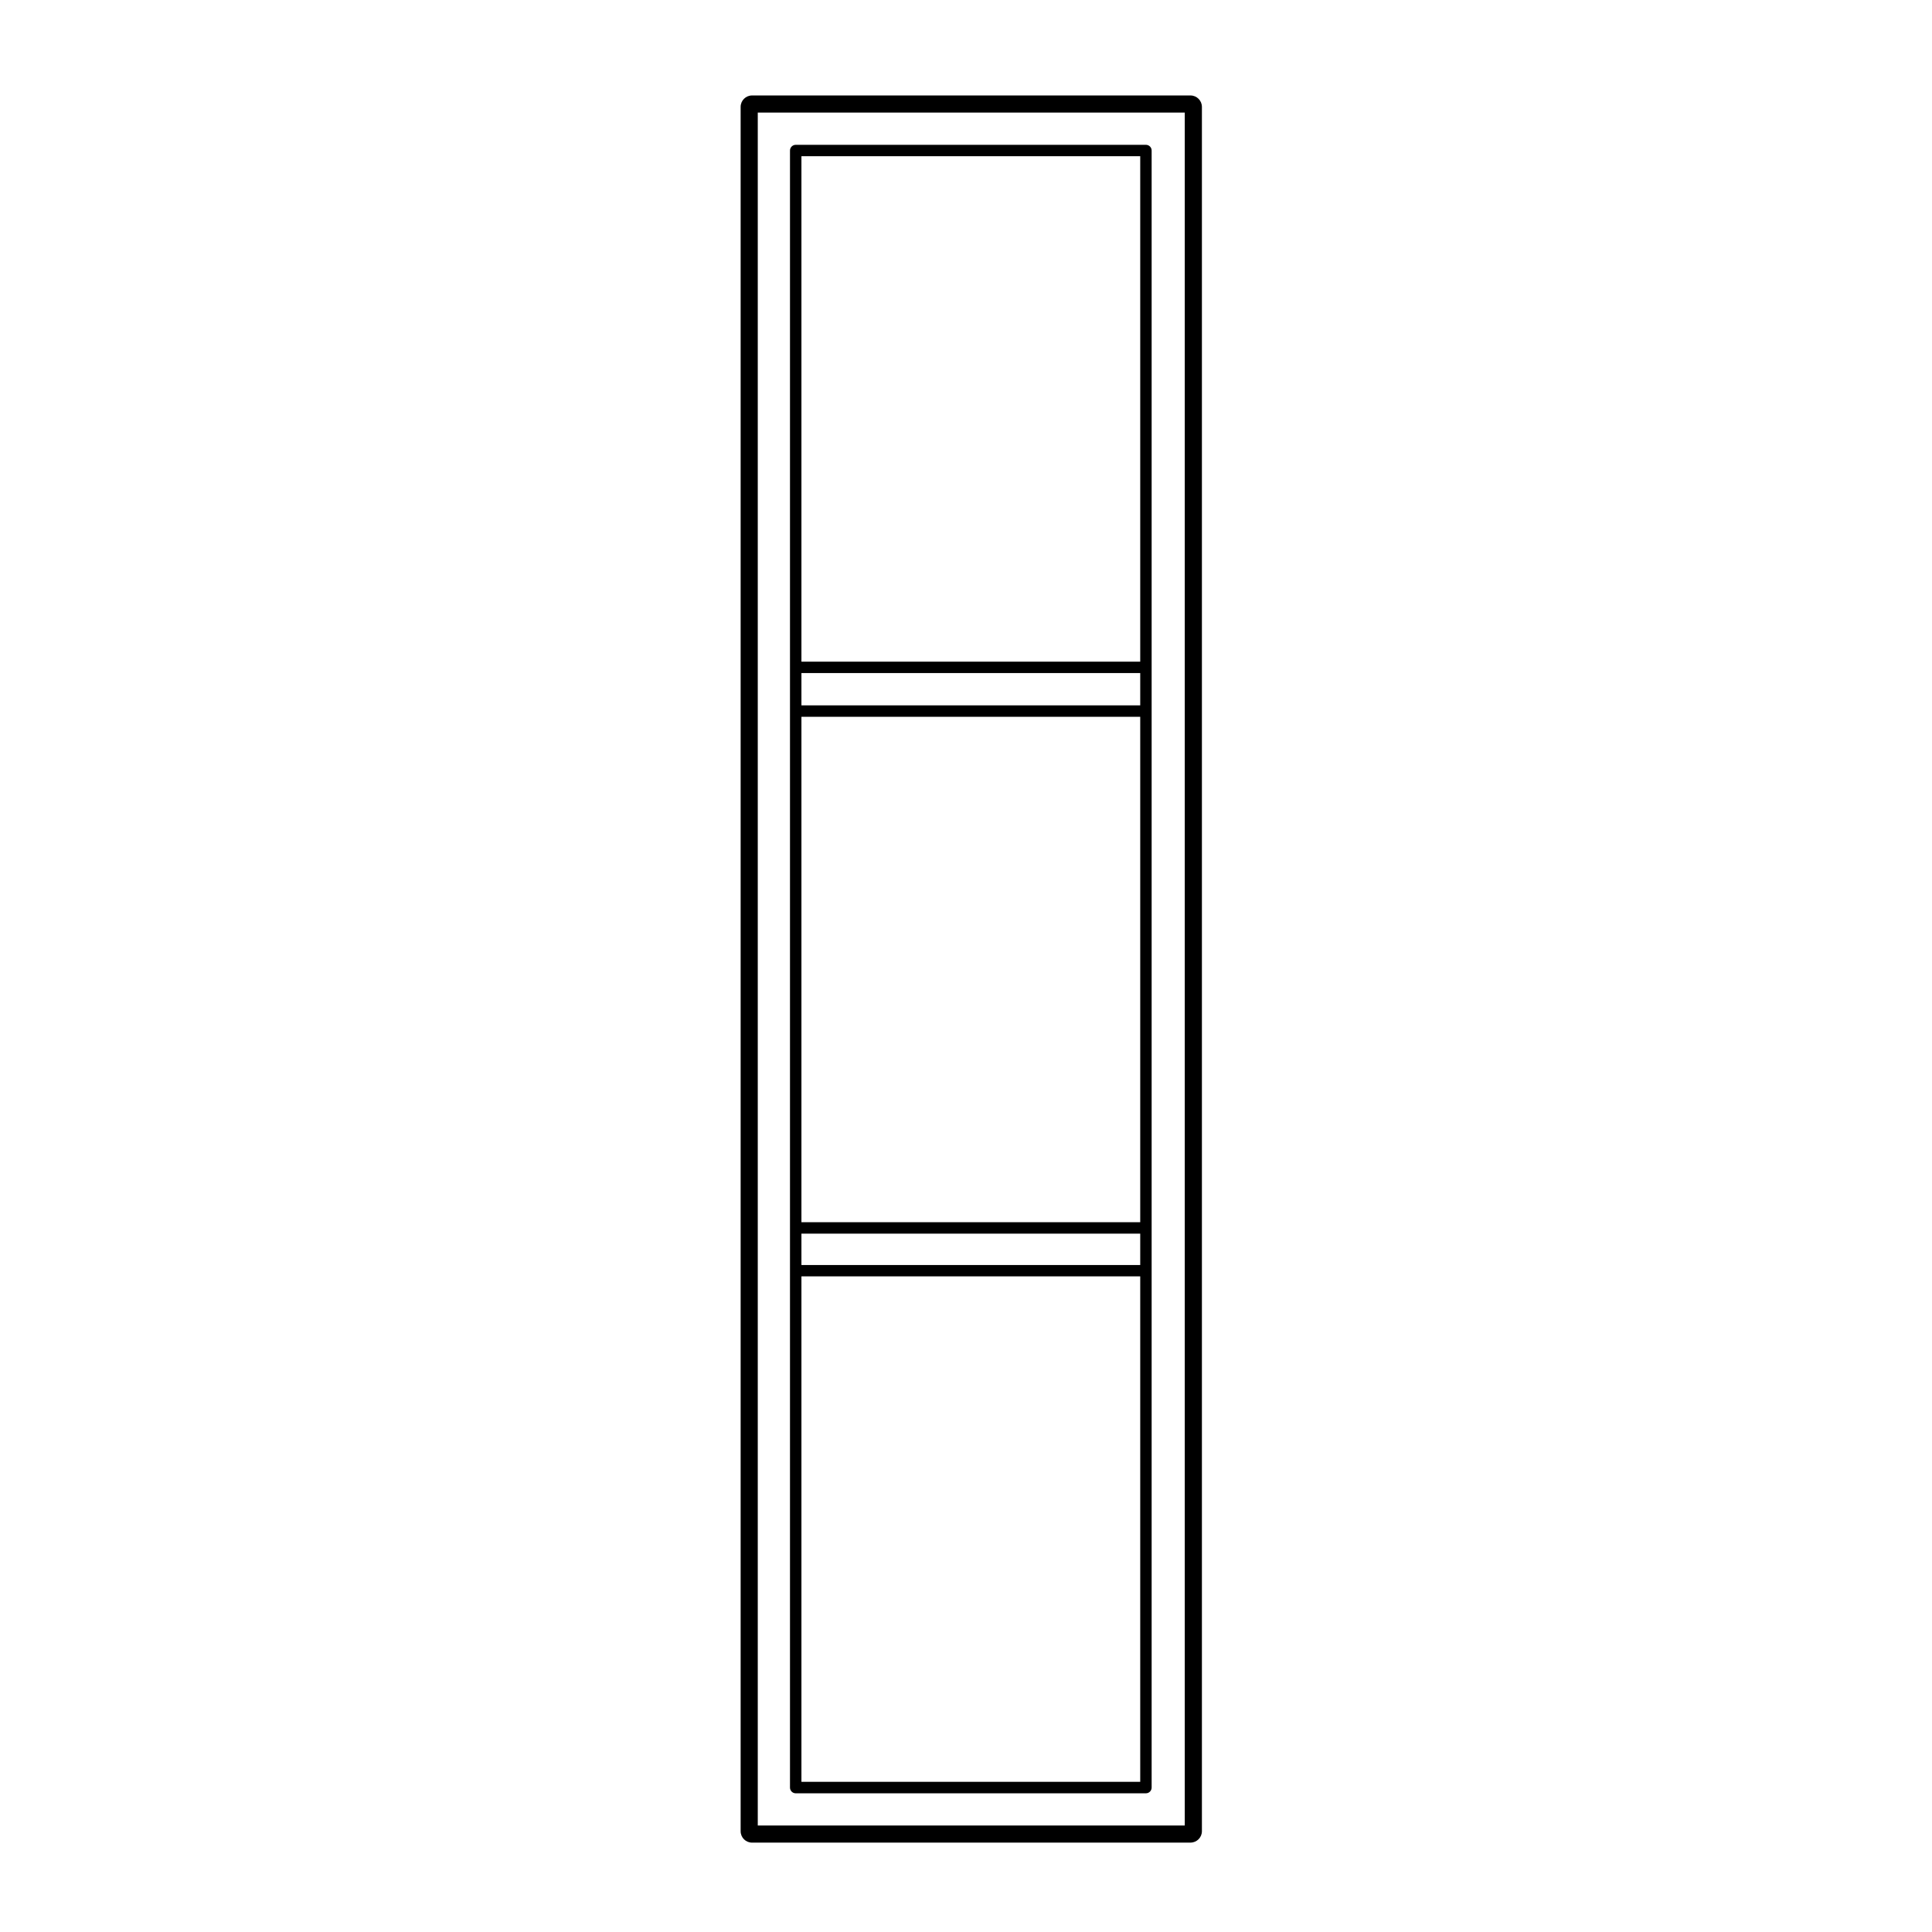
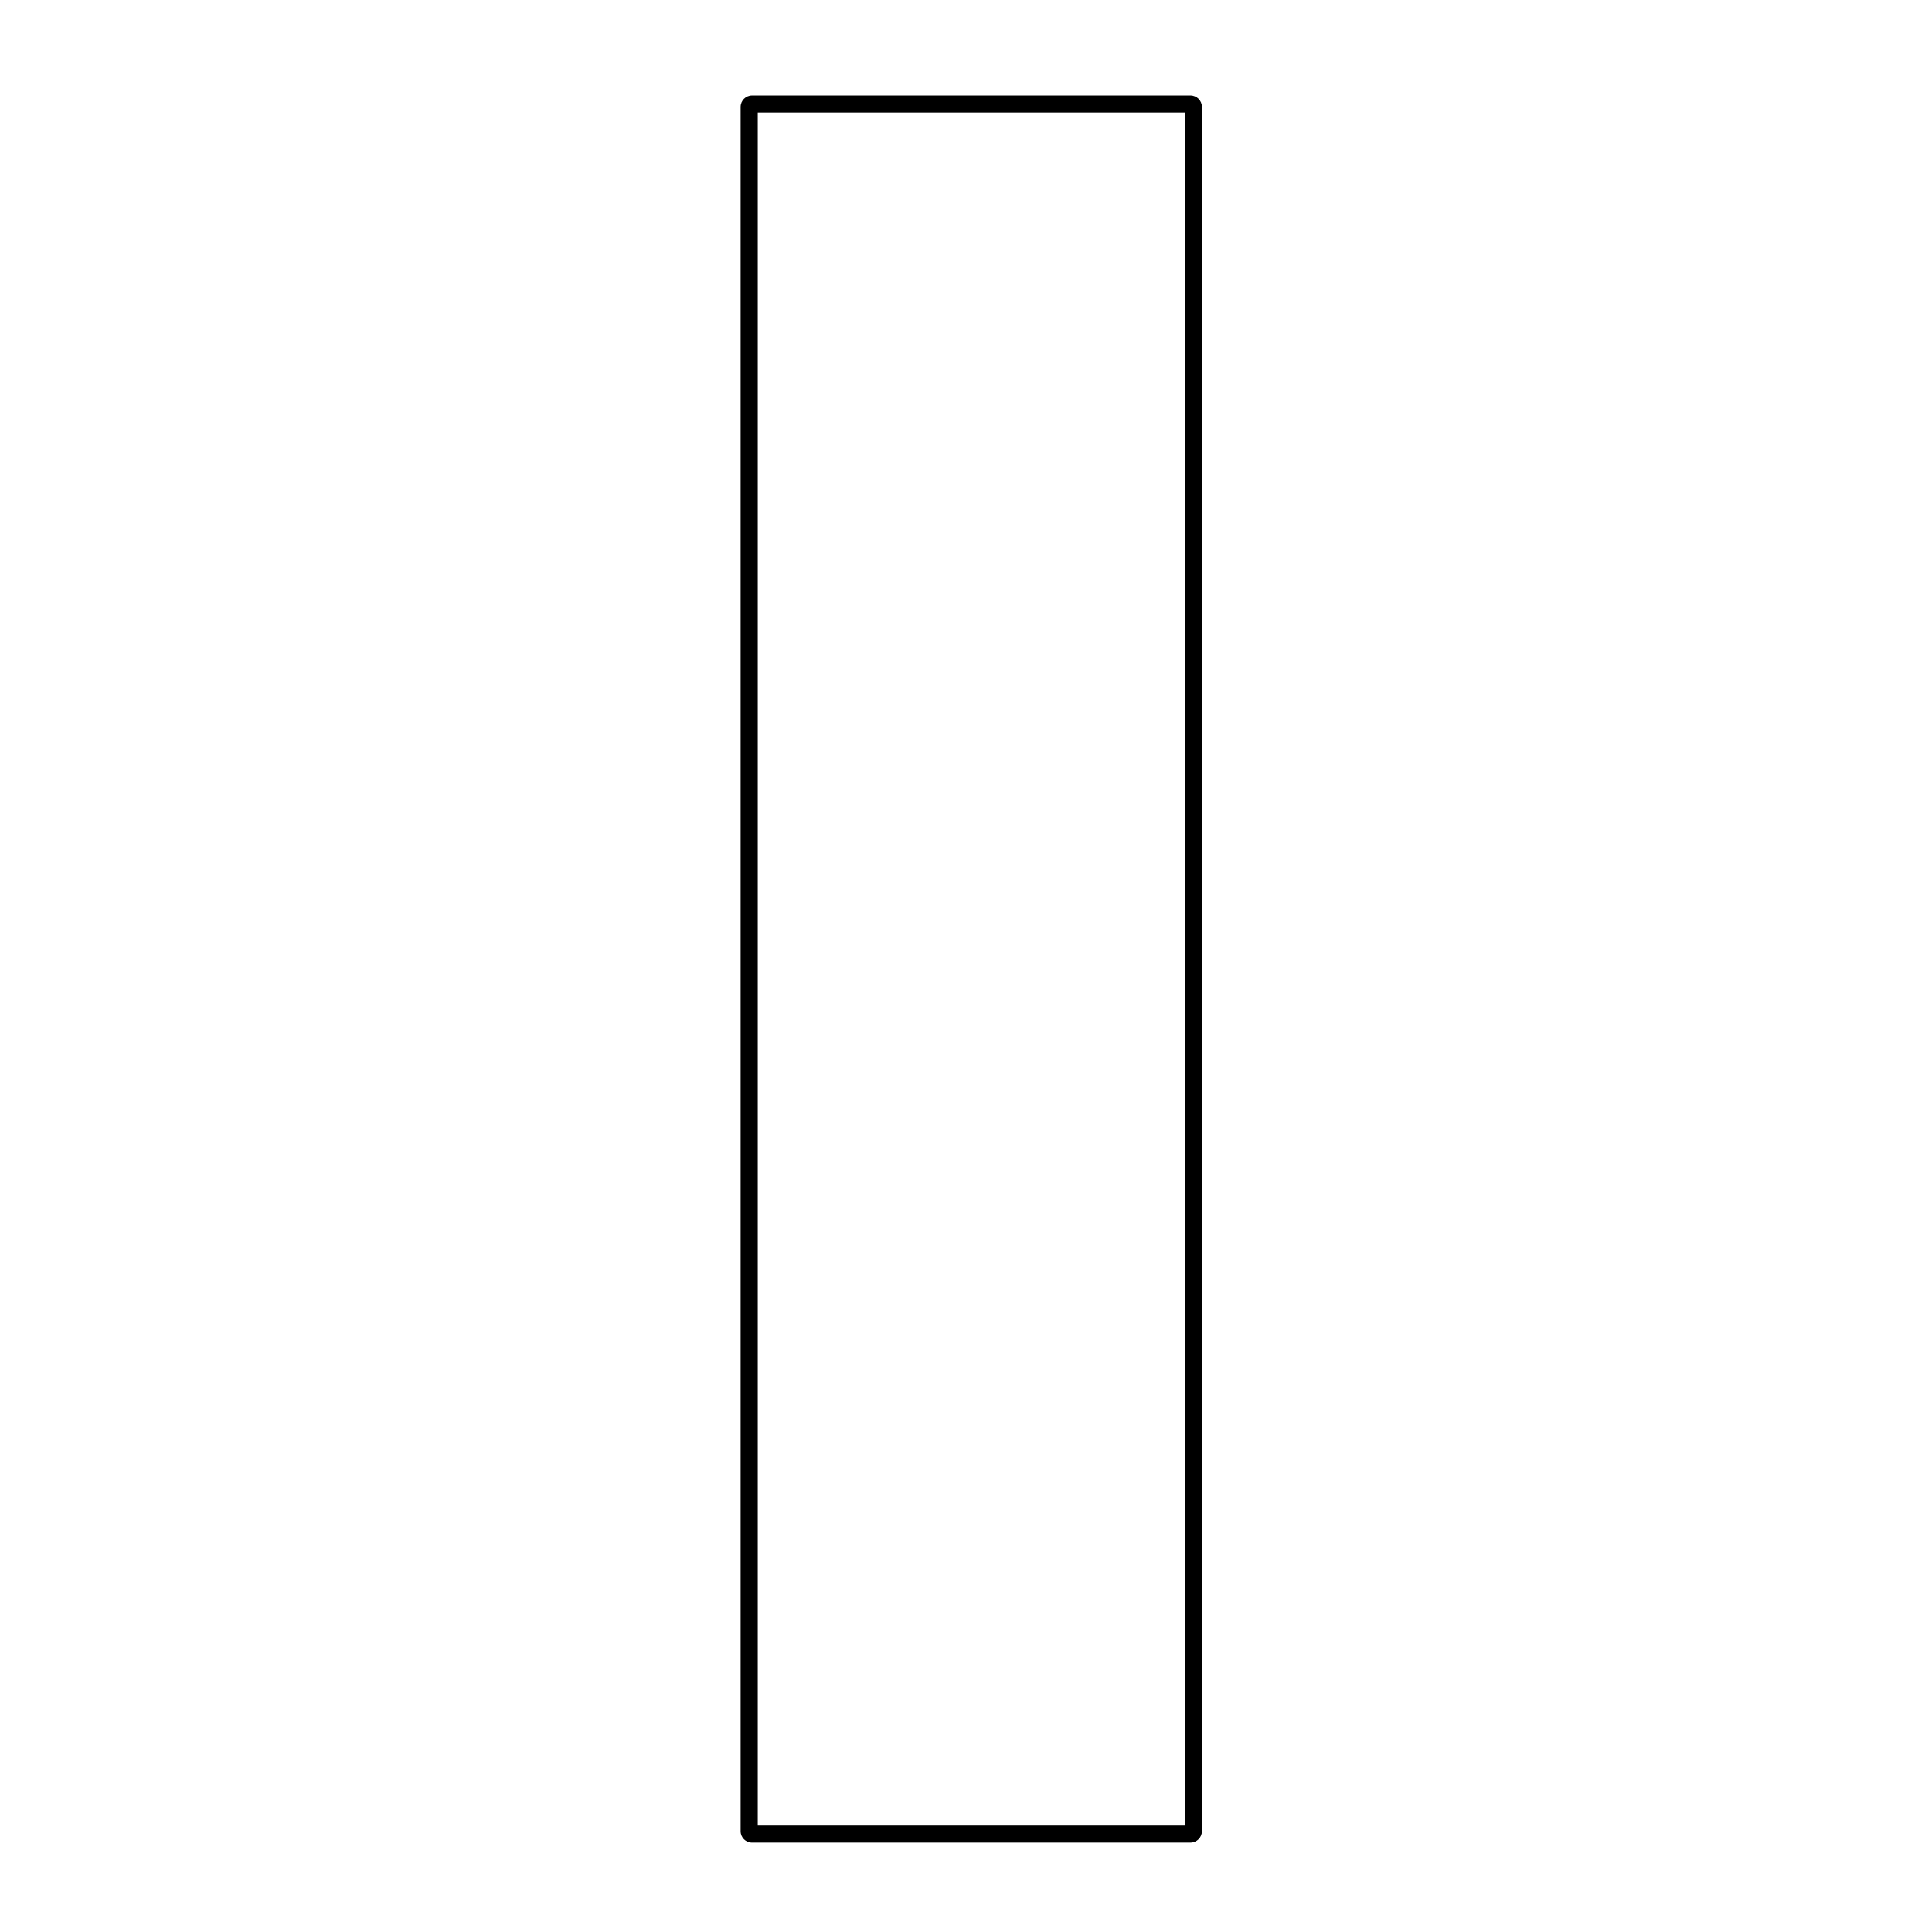
<svg xmlns="http://www.w3.org/2000/svg" fill="#000000" width="800px" height="800px" version="1.1" viewBox="144 144 512 512">
  <g>
-     <path d="m447.68 182.38h-92.812c-0.832 0-1.512 0.68-1.512 1.512v433.84c0 0.832 0.68 1.512 1.512 1.512h92.812c0.836 0 1.516-0.68 1.516-1.512v-433.85c0-0.828-0.68-1.504-1.516-1.504zm-91.293 296.86v-8.312h89.785v8.312zm0-11.336v-133.95h89.785v133.95zm0-136.98v-8.551h89.785v8.551zm0-11.574v-133.95h89.785v133.95zm0 162.9h89.785v133.95h-89.785z" />
    <path d="m343.3 632.31h116.19c1.672 0 3.027-1.355 3.027-3.027v-456.96c0-1.668-1.355-3.023-3.027-3.023h-116.19c-1.668 0-3.023 1.355-3.023 3.023v456.97c0 1.676 1.355 3.023 3.023 3.023zm1.516-4.531v-453.95h113.16v453.95z" />
  </g>
</svg>